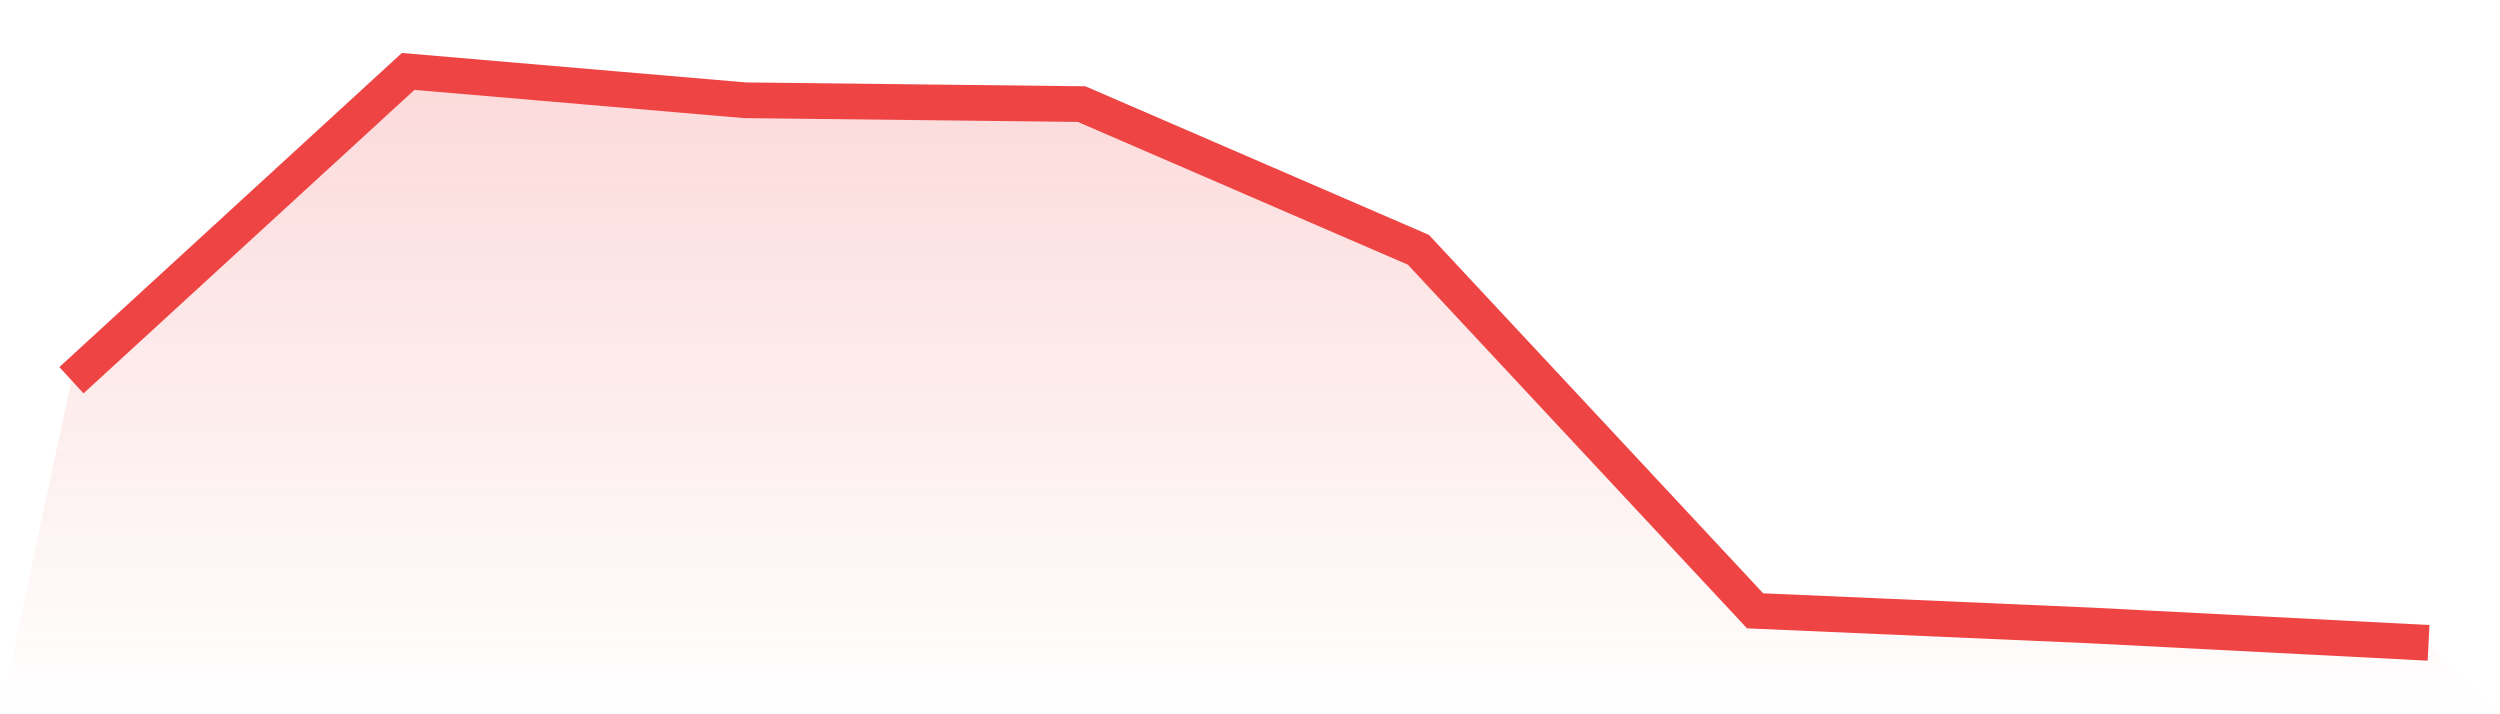
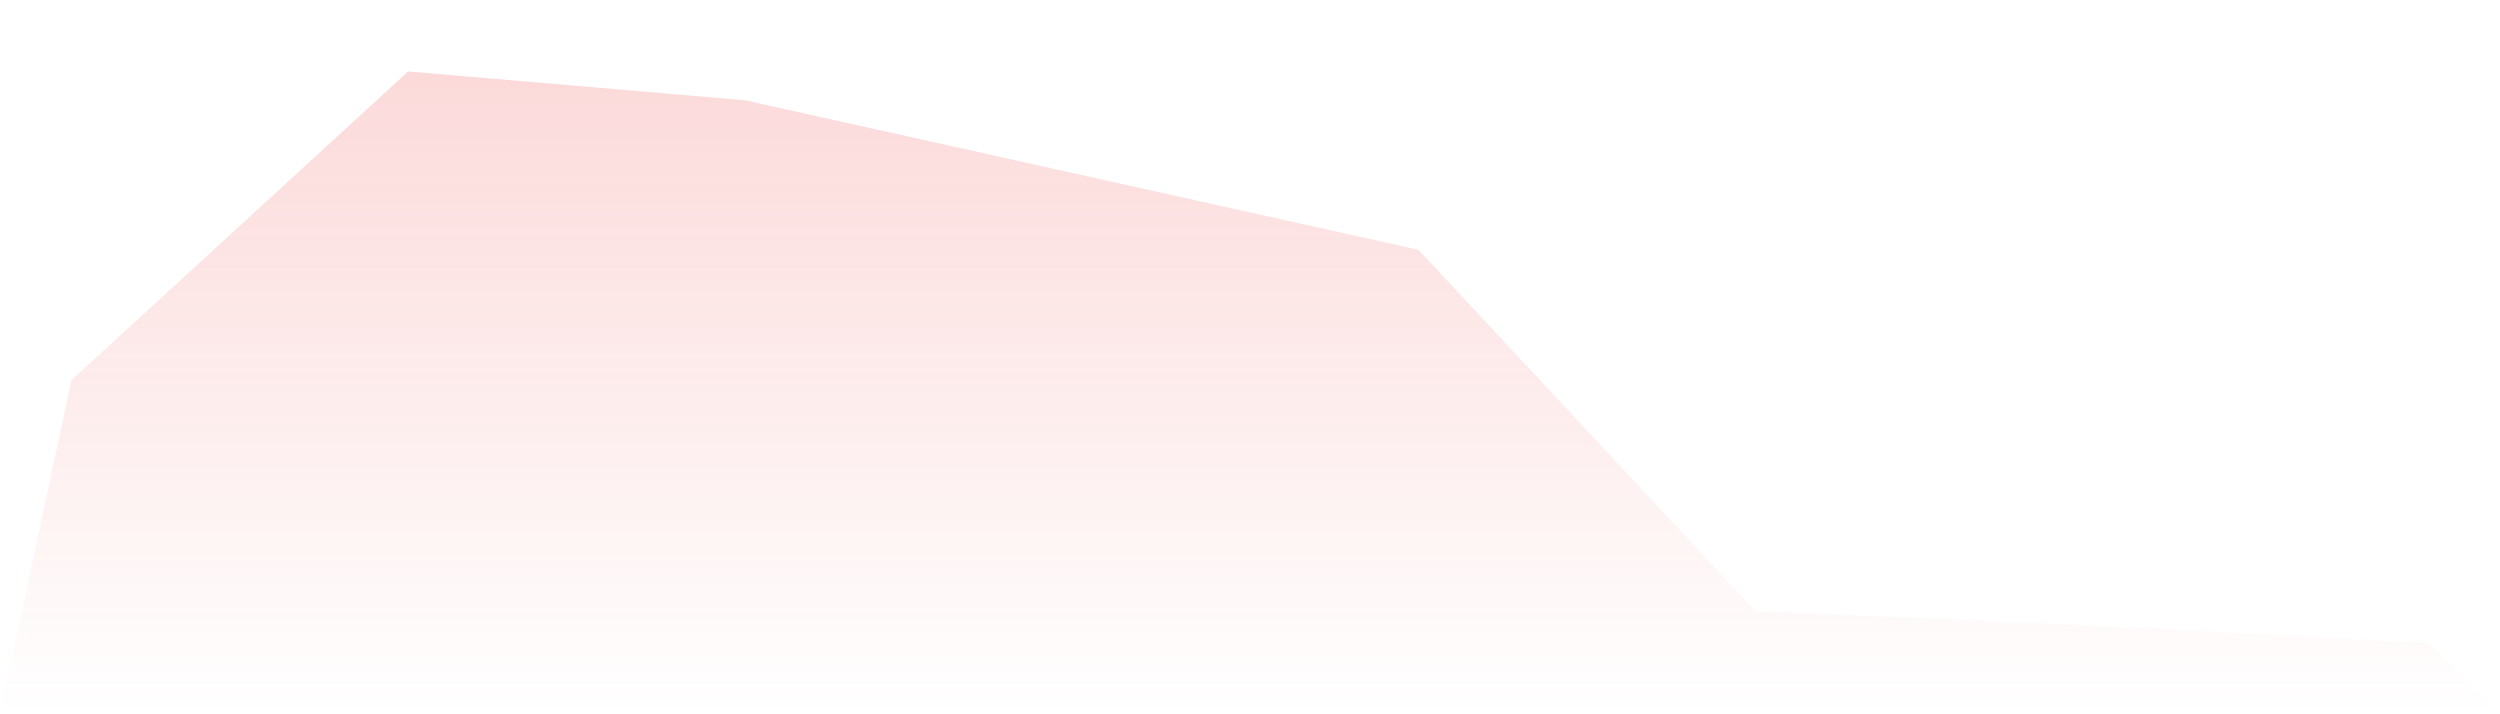
<svg xmlns="http://www.w3.org/2000/svg" viewBox="0 0 140 40">
  <defs>
    <linearGradient id="gradient" x1="0" x2="0" y1="0" y2="1">
      <stop offset="0%" stop-color="#ef4444" stop-opacity="0.2" />
      <stop offset="100%" stop-color="#ef4444" stop-opacity="0" />
    </linearGradient>
  </defs>
-   <path d="M4,21.293 L4,21.293 L22.857,4 L41.714,5.615 L60.571,5.83 L79.429,13.988 L98.286,34.206 L117.143,35.028 L136,36 L140,40 L0,40 z" fill="url(#gradient)" />
-   <path d="M4,21.293 L4,21.293 L22.857,4 L41.714,5.615 L60.571,5.83 L79.429,13.988 L98.286,34.206 L117.143,35.028 L136,36" fill="none" stroke="#ef4444" stroke-width="2" />
+   <path d="M4,21.293 L4,21.293 L22.857,4 L41.714,5.615 L79.429,13.988 L98.286,34.206 L117.143,35.028 L136,36 L140,40 L0,40 z" fill="url(#gradient)" />
</svg>